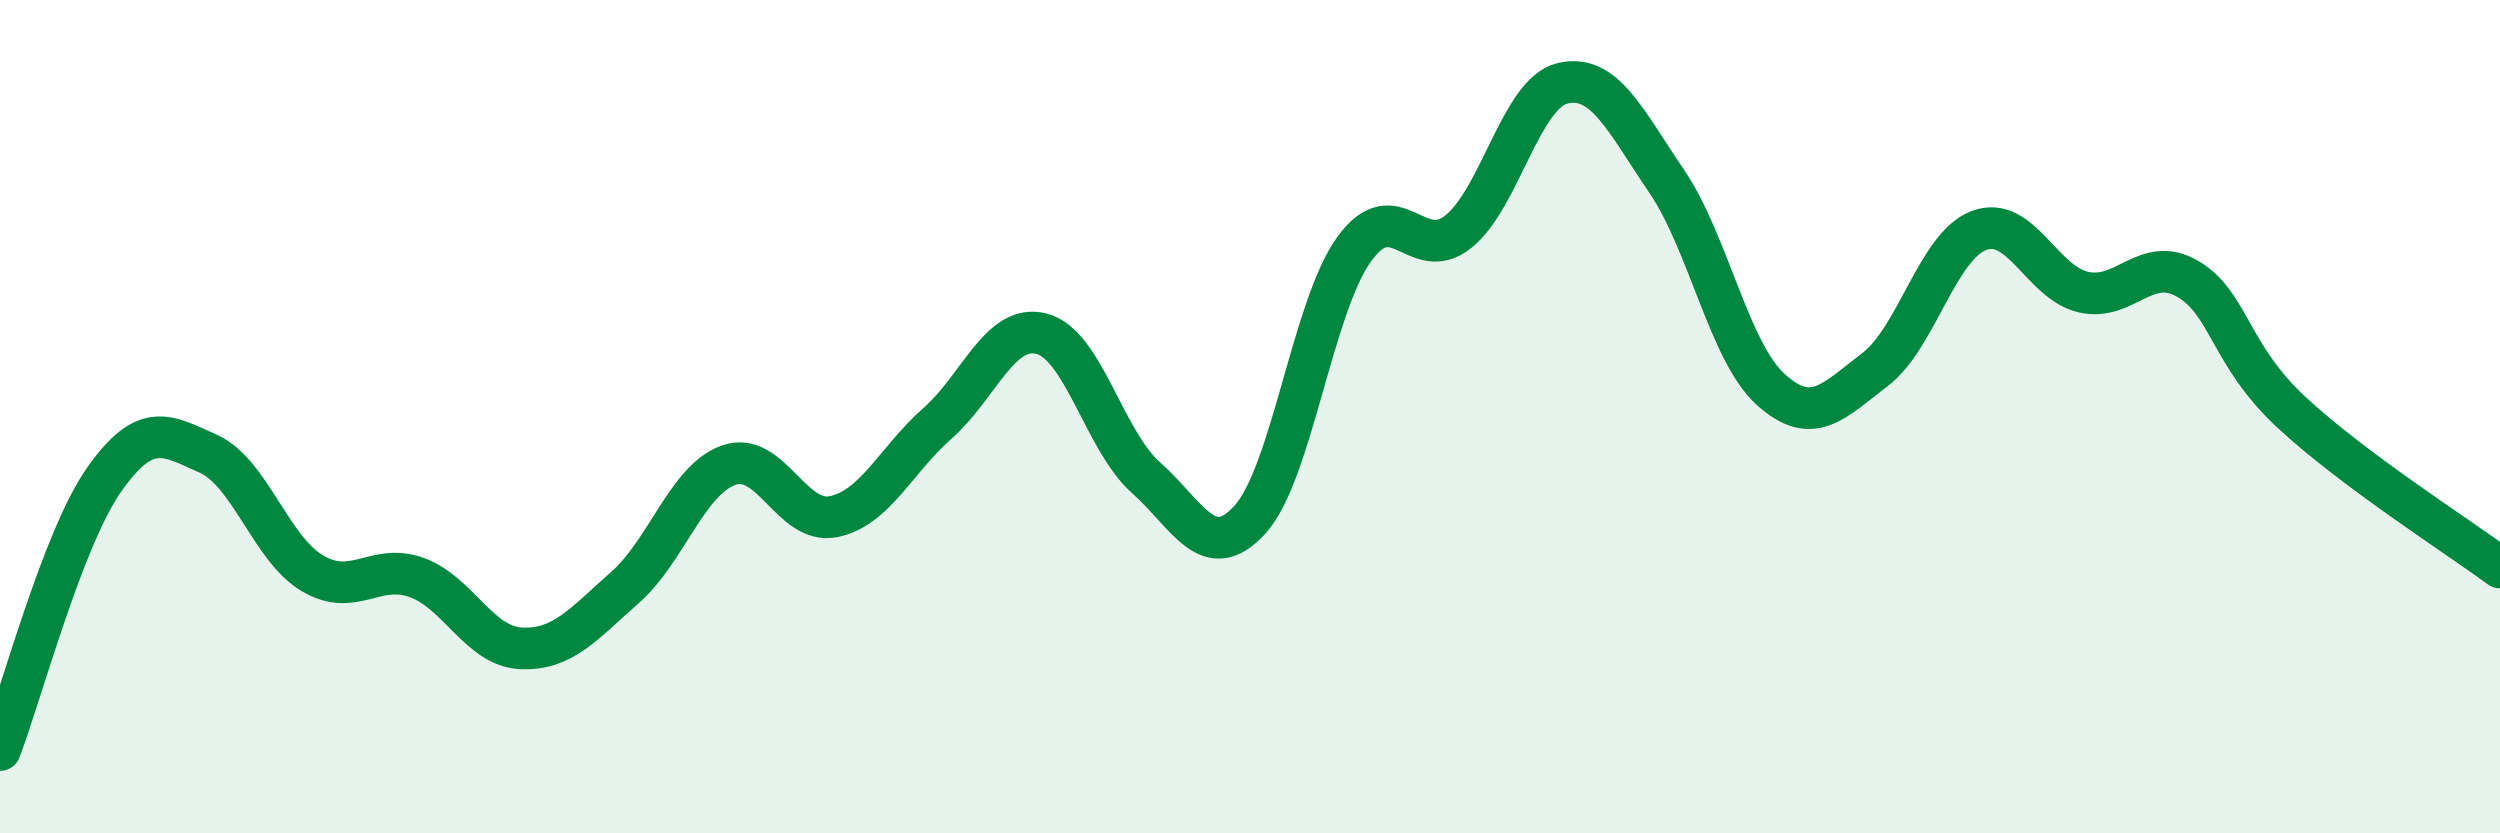
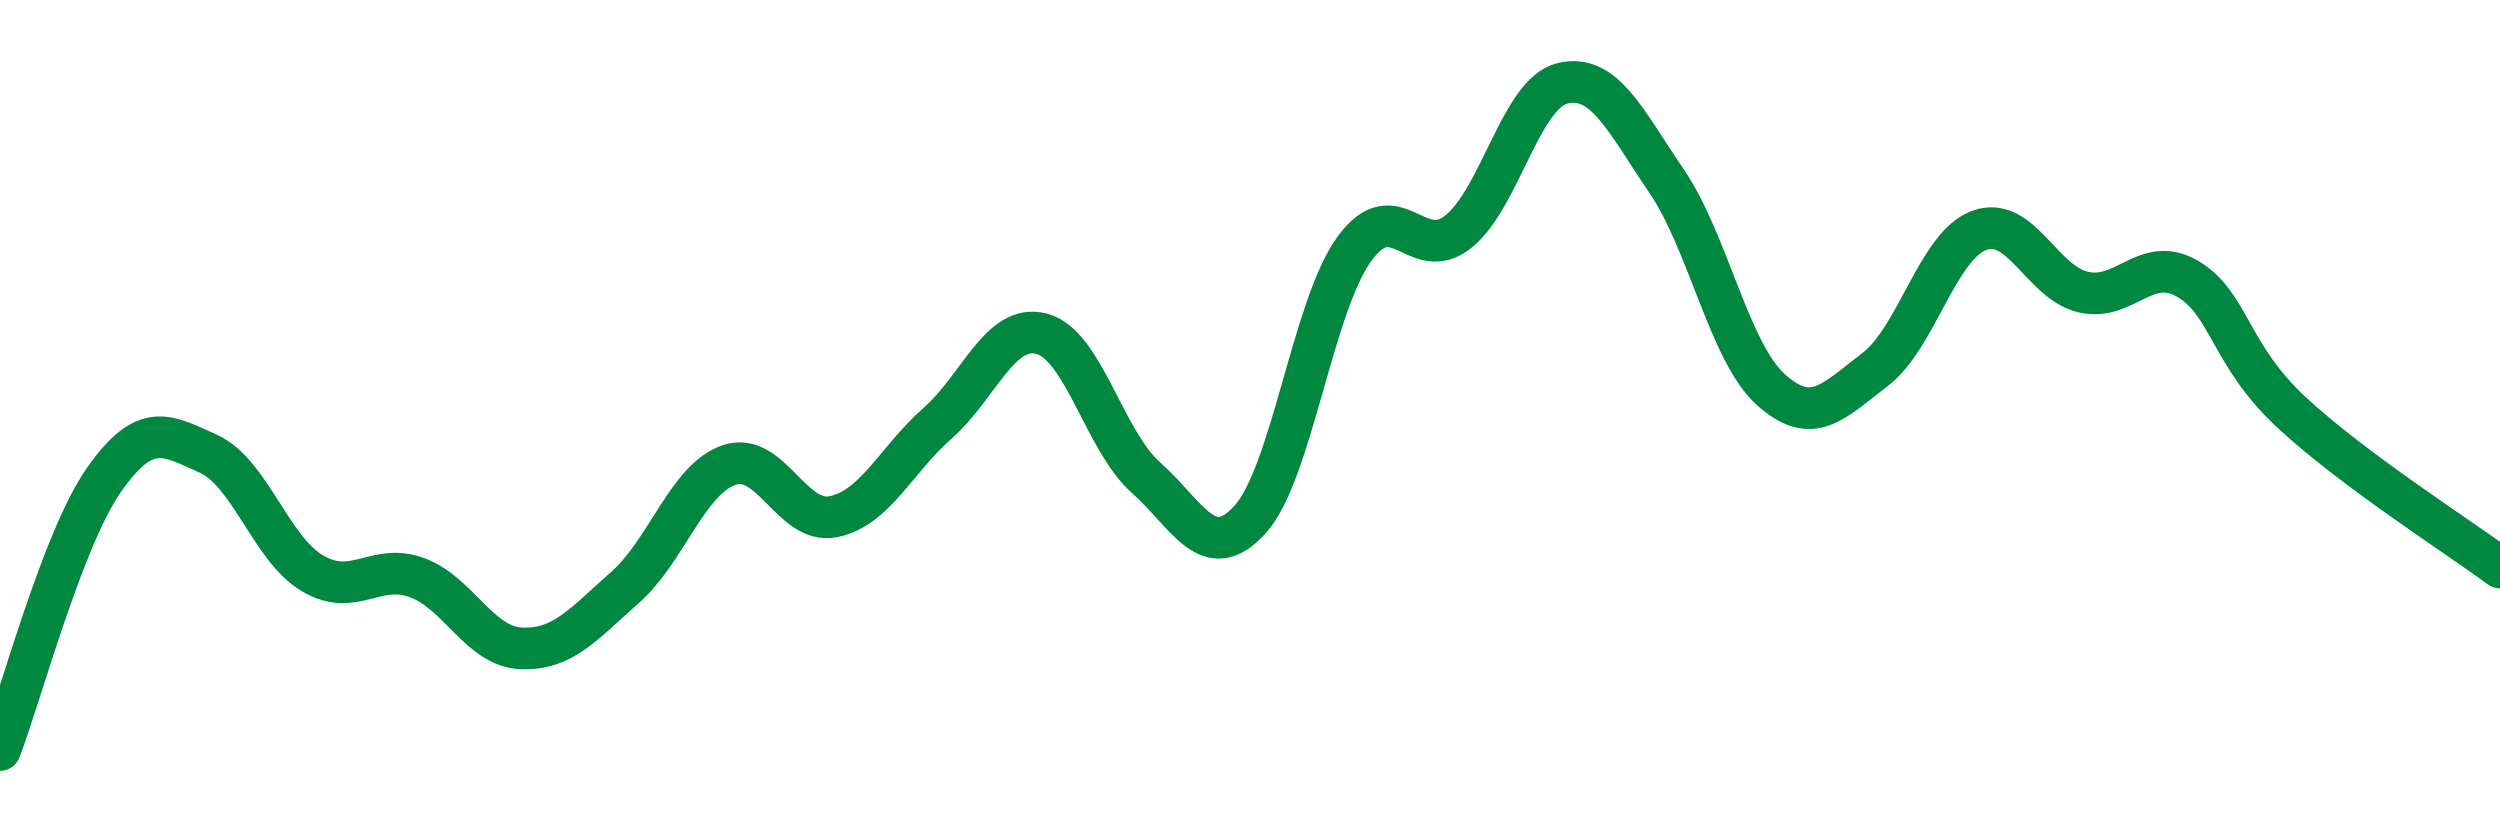
<svg xmlns="http://www.w3.org/2000/svg" width="60" height="20" viewBox="0 0 60 20">
-   <path d="M 0,18 C 0.5,16.7 1.5,12.93 2.5,11.51 C 3.5,10.09 4,10.44 5,10.89 C 6,11.34 6.5,13.17 7.5,13.76 C 8.5,14.35 9,13.5 10,13.86 C 11,14.22 11.5,15.51 12.5,15.56 C 13.5,15.61 14,14.98 15,14.1 C 16,13.22 16.5,11.5 17.5,11.16 C 18.5,10.82 19,12.6 20,12.4 C 21,12.2 21.5,11.04 22.5,10.16 C 23.5,9.28 24,7.75 25,8.01 C 26,8.27 26.5,10.57 27.5,11.46 C 28.5,12.35 29,13.57 30,12.47 C 31,11.37 31.5,7.36 32.5,5.98 C 33.5,4.6 34,6.36 35,5.56 C 36,4.76 36.5,2.24 37.5,2 C 38.5,1.76 39,2.88 40,4.35 C 41,5.82 41.5,8.45 42.5,9.35 C 43.5,10.25 44,9.63 45,8.87 C 46,8.11 46.5,5.9 47.5,5.53 C 48.5,5.16 49,6.78 50,7.01 C 51,7.24 51.5,6.11 52.5,6.69 C 53.5,7.27 53.5,8.51 55,9.9 C 56.5,11.29 59,12.88 60,13.62L60 20L0 20Z" fill="#008740" opacity="0.1" stroke-linecap="round" stroke-linejoin="round" />
  <path d="M 0,18 C 0.5,16.7 1.5,12.93 2.5,11.51 C 3.5,10.09 4,10.44 5,10.89 C 6,11.34 6.5,13.17 7.5,13.76 C 8.5,14.35 9,13.5 10,13.86 C 11,14.22 11.5,15.51 12.5,15.56 C 13.5,15.61 14,14.98 15,14.1 C 16,13.22 16.5,11.5 17.5,11.16 C 18.5,10.82 19,12.6 20,12.4 C 21,12.2 21.5,11.04 22.5,10.16 C 23.5,9.28 24,7.75 25,8.01 C 26,8.27 26.5,10.57 27.5,11.46 C 28.5,12.35 29,13.57 30,12.47 C 31,11.37 31.5,7.36 32.5,5.98 C 33.5,4.6 34,6.36 35,5.56 C 36,4.76 36.5,2.24 37.5,2 C 38.5,1.76 39,2.88 40,4.35 C 41,5.82 41.5,8.45 42.5,9.35 C 43.5,10.25 44,9.63 45,8.87 C 46,8.11 46.5,5.9 47.5,5.53 C 48.5,5.16 49,6.78 50,7.01 C 51,7.24 51.5,6.11 52.5,6.69 C 53.5,7.27 53.5,8.51 55,9.9 C 56.5,11.29 59,12.88 60,13.62" stroke="#008740" stroke-width="1" fill="none" stroke-linecap="round" stroke-linejoin="round" />
</svg>